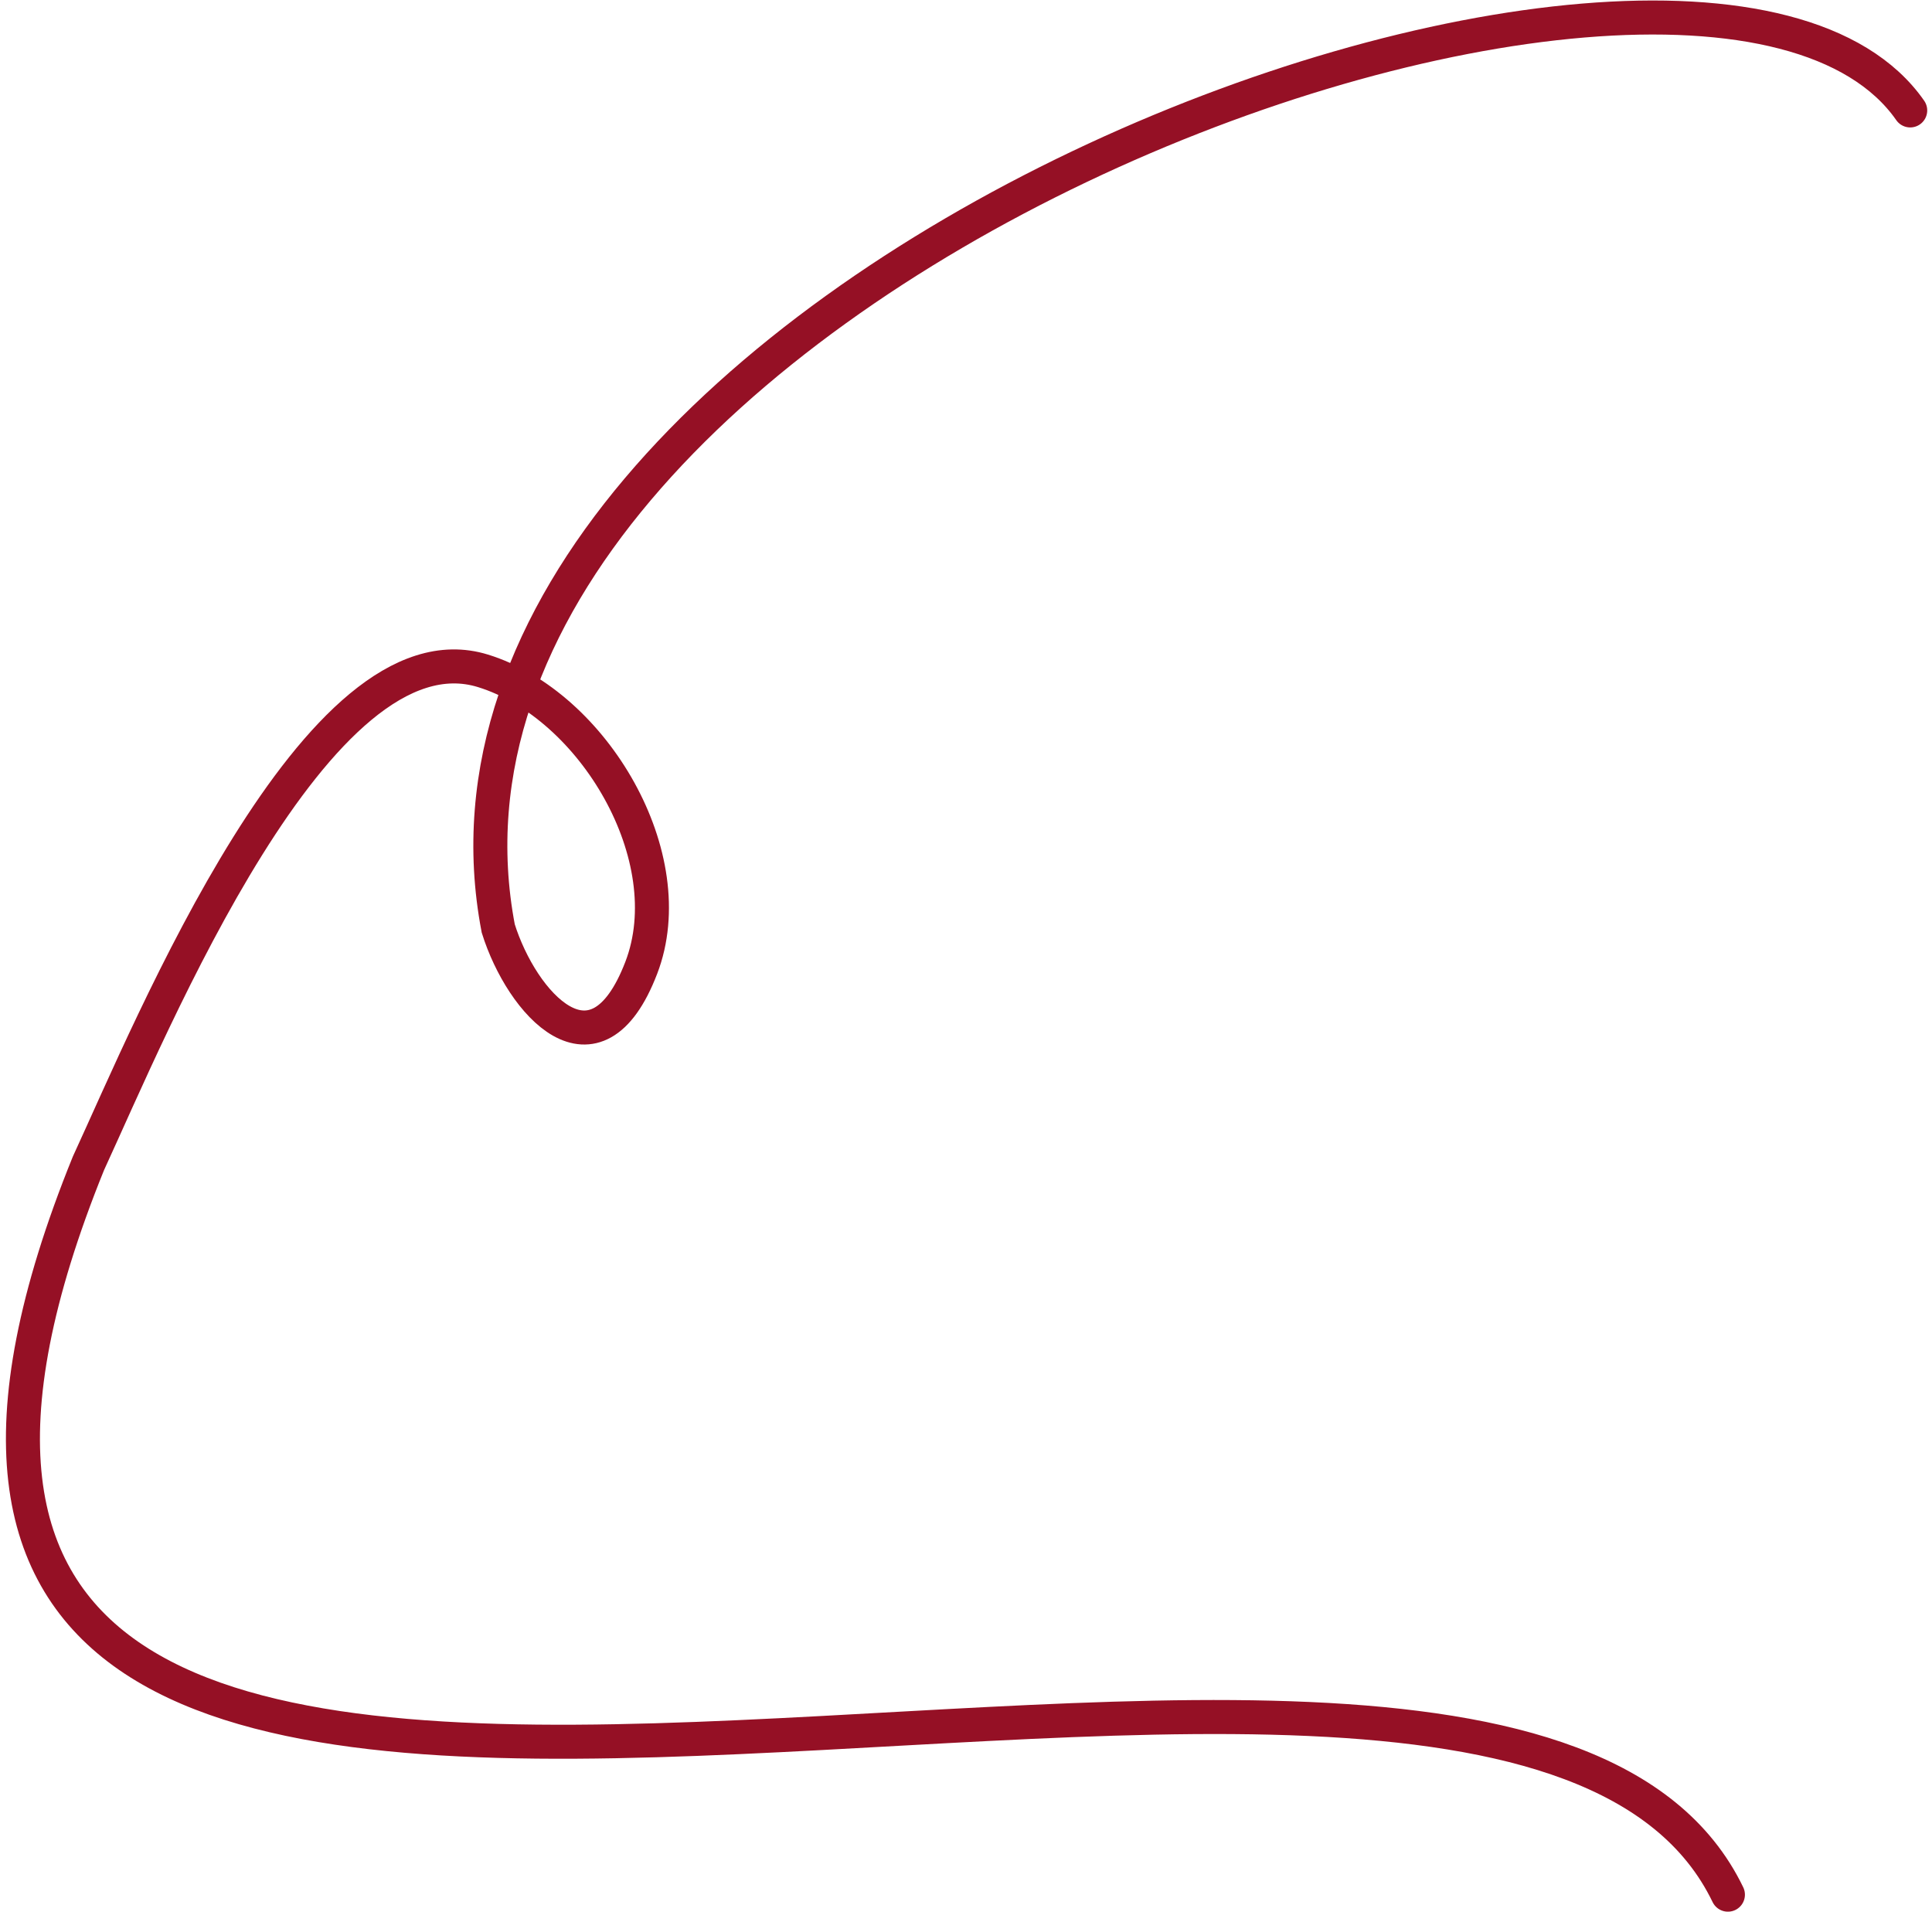
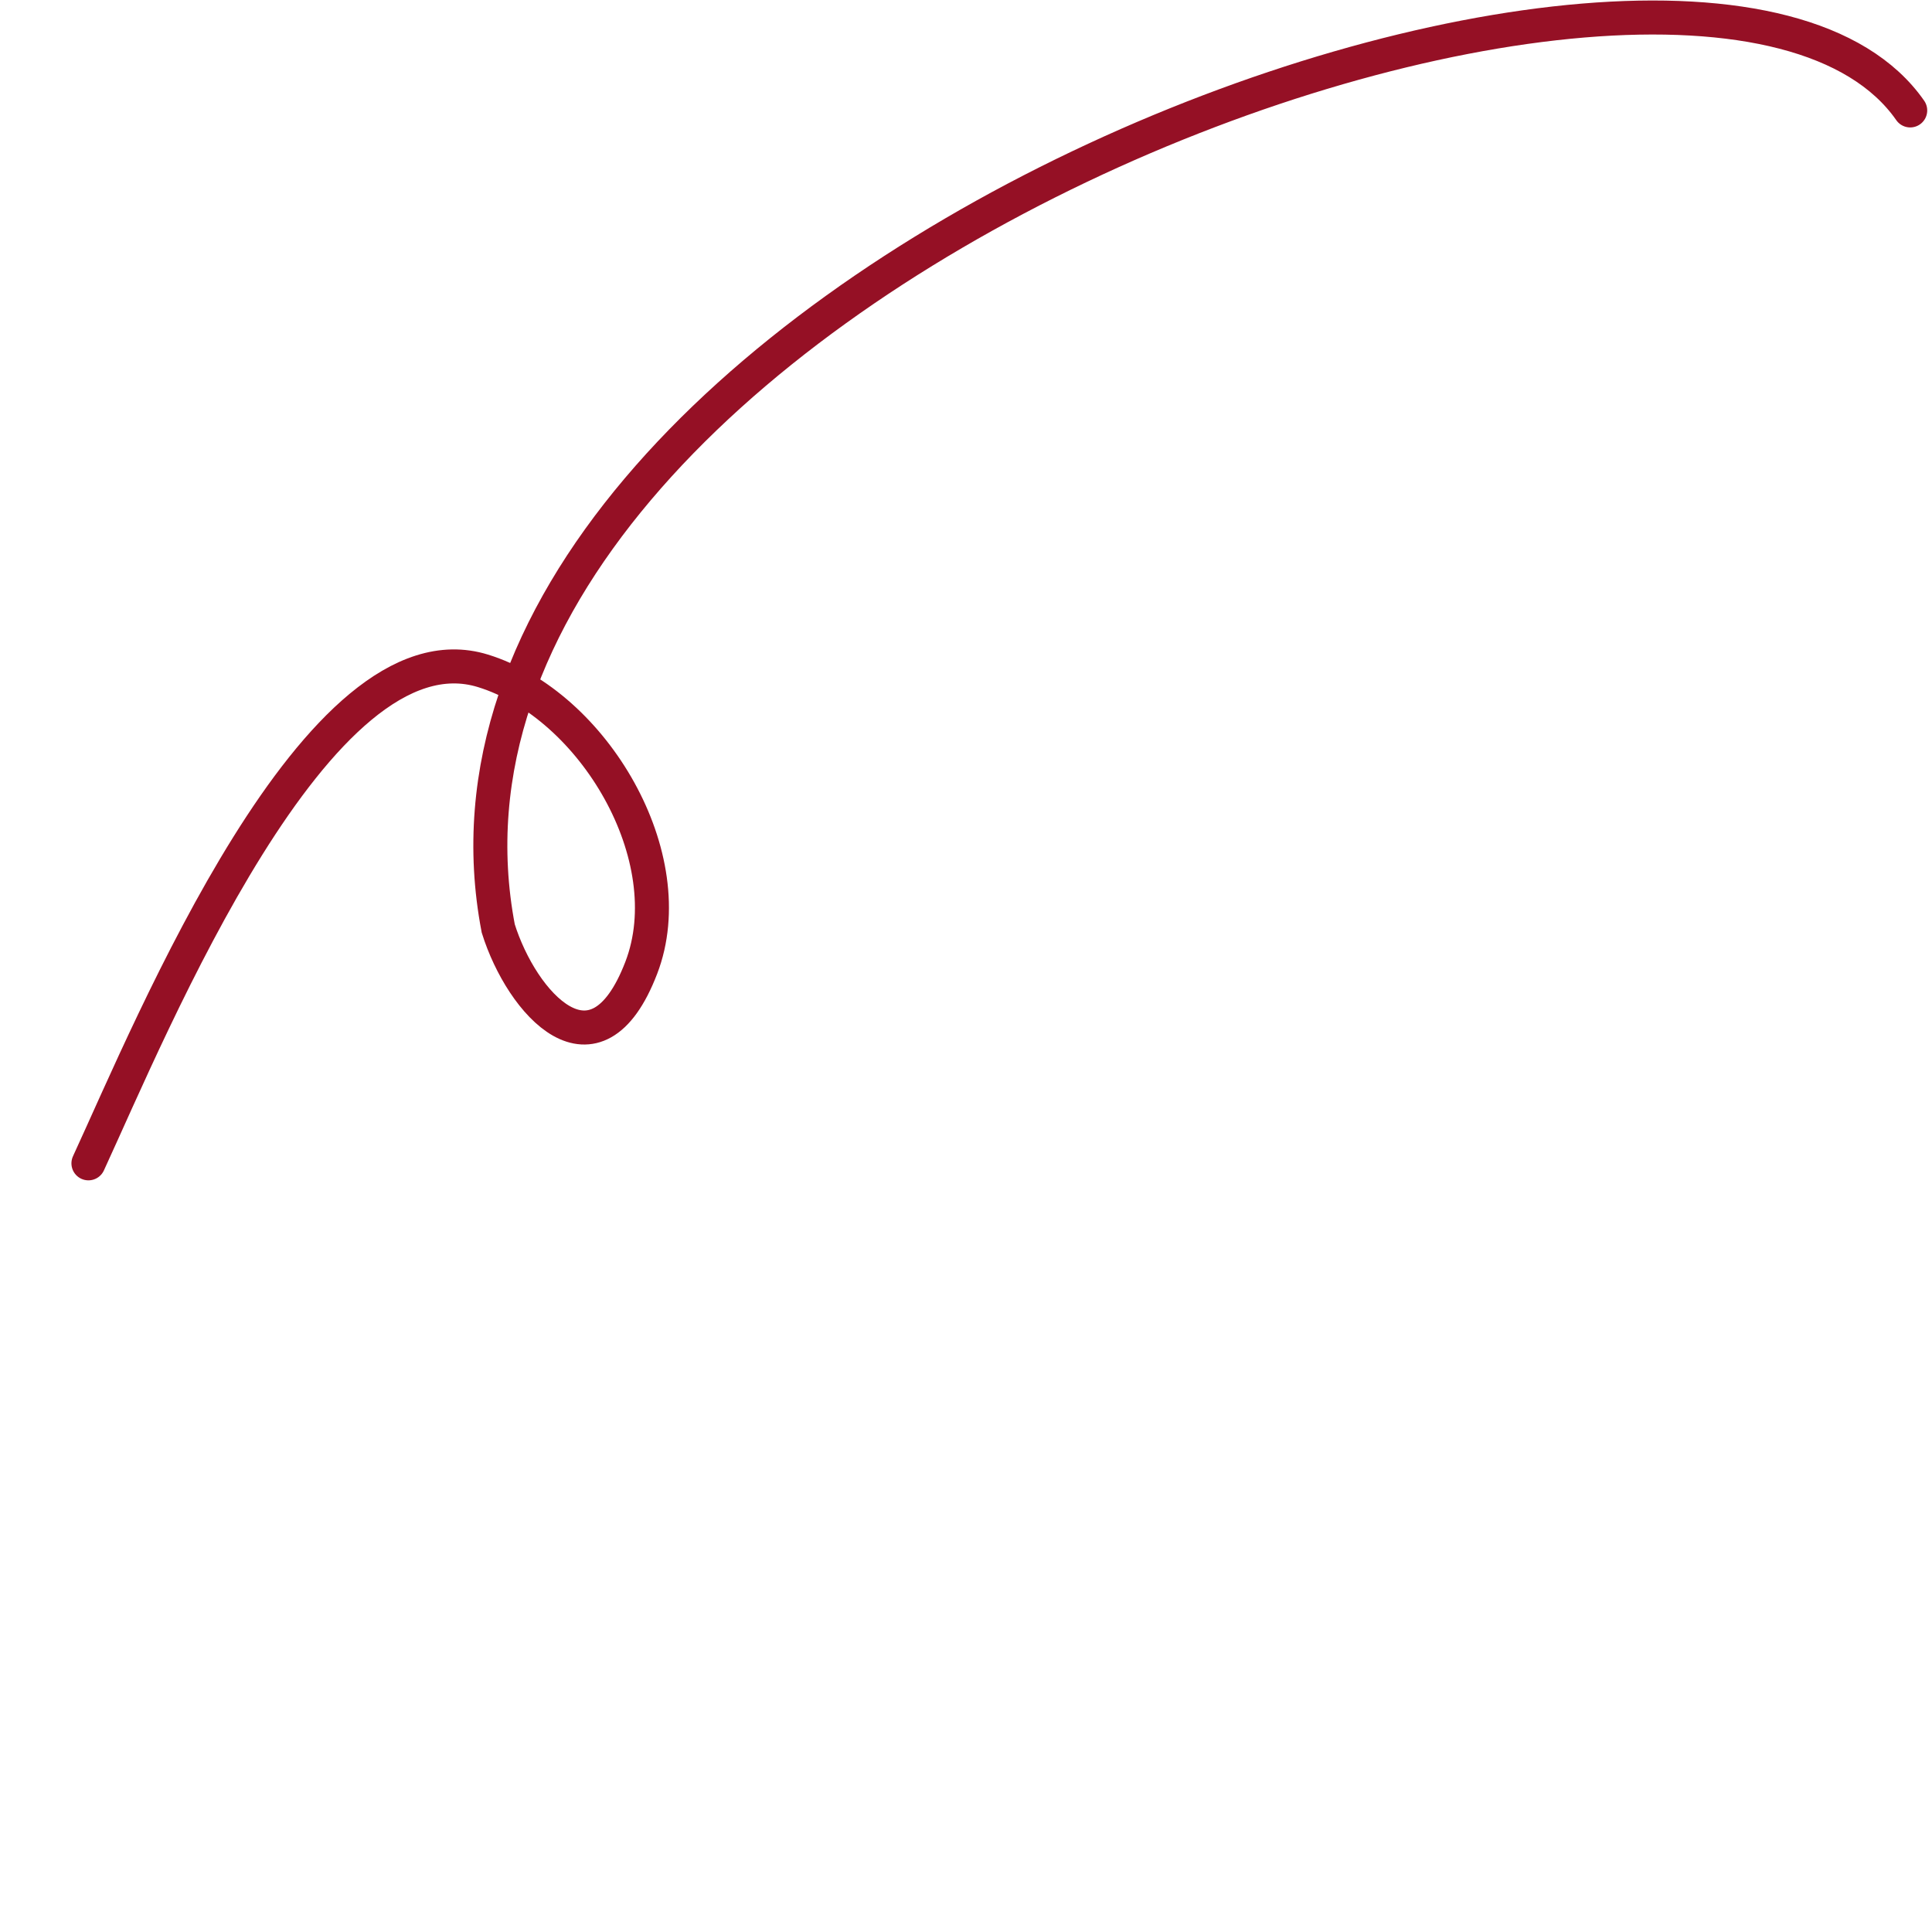
<svg xmlns="http://www.w3.org/2000/svg" width="284" height="281" viewBox="0 0 284 281" fill="none">
-   <path d="M280.797 16.232C249.704 -28.414 55.356 42.858 73.24 136.474C76.695 147.512 87.545 159.755 94.264 142.258C100.505 126.006 87.196 103.62 71.008 98.611C46.715 91.094 22.406 150.629 13 171C-50.378 327.309 218.5 205 254 278.5" stroke="#951025" stroke-width="5" stroke-linecap="round" />
+   <path d="M280.797 16.232C249.704 -28.414 55.356 42.858 73.24 136.474C76.695 147.512 87.545 159.755 94.264 142.258C100.505 126.006 87.196 103.62 71.008 98.611C46.715 91.094 22.406 150.629 13 171" stroke="#951025" stroke-width="5" stroke-linecap="round" />
</svg>